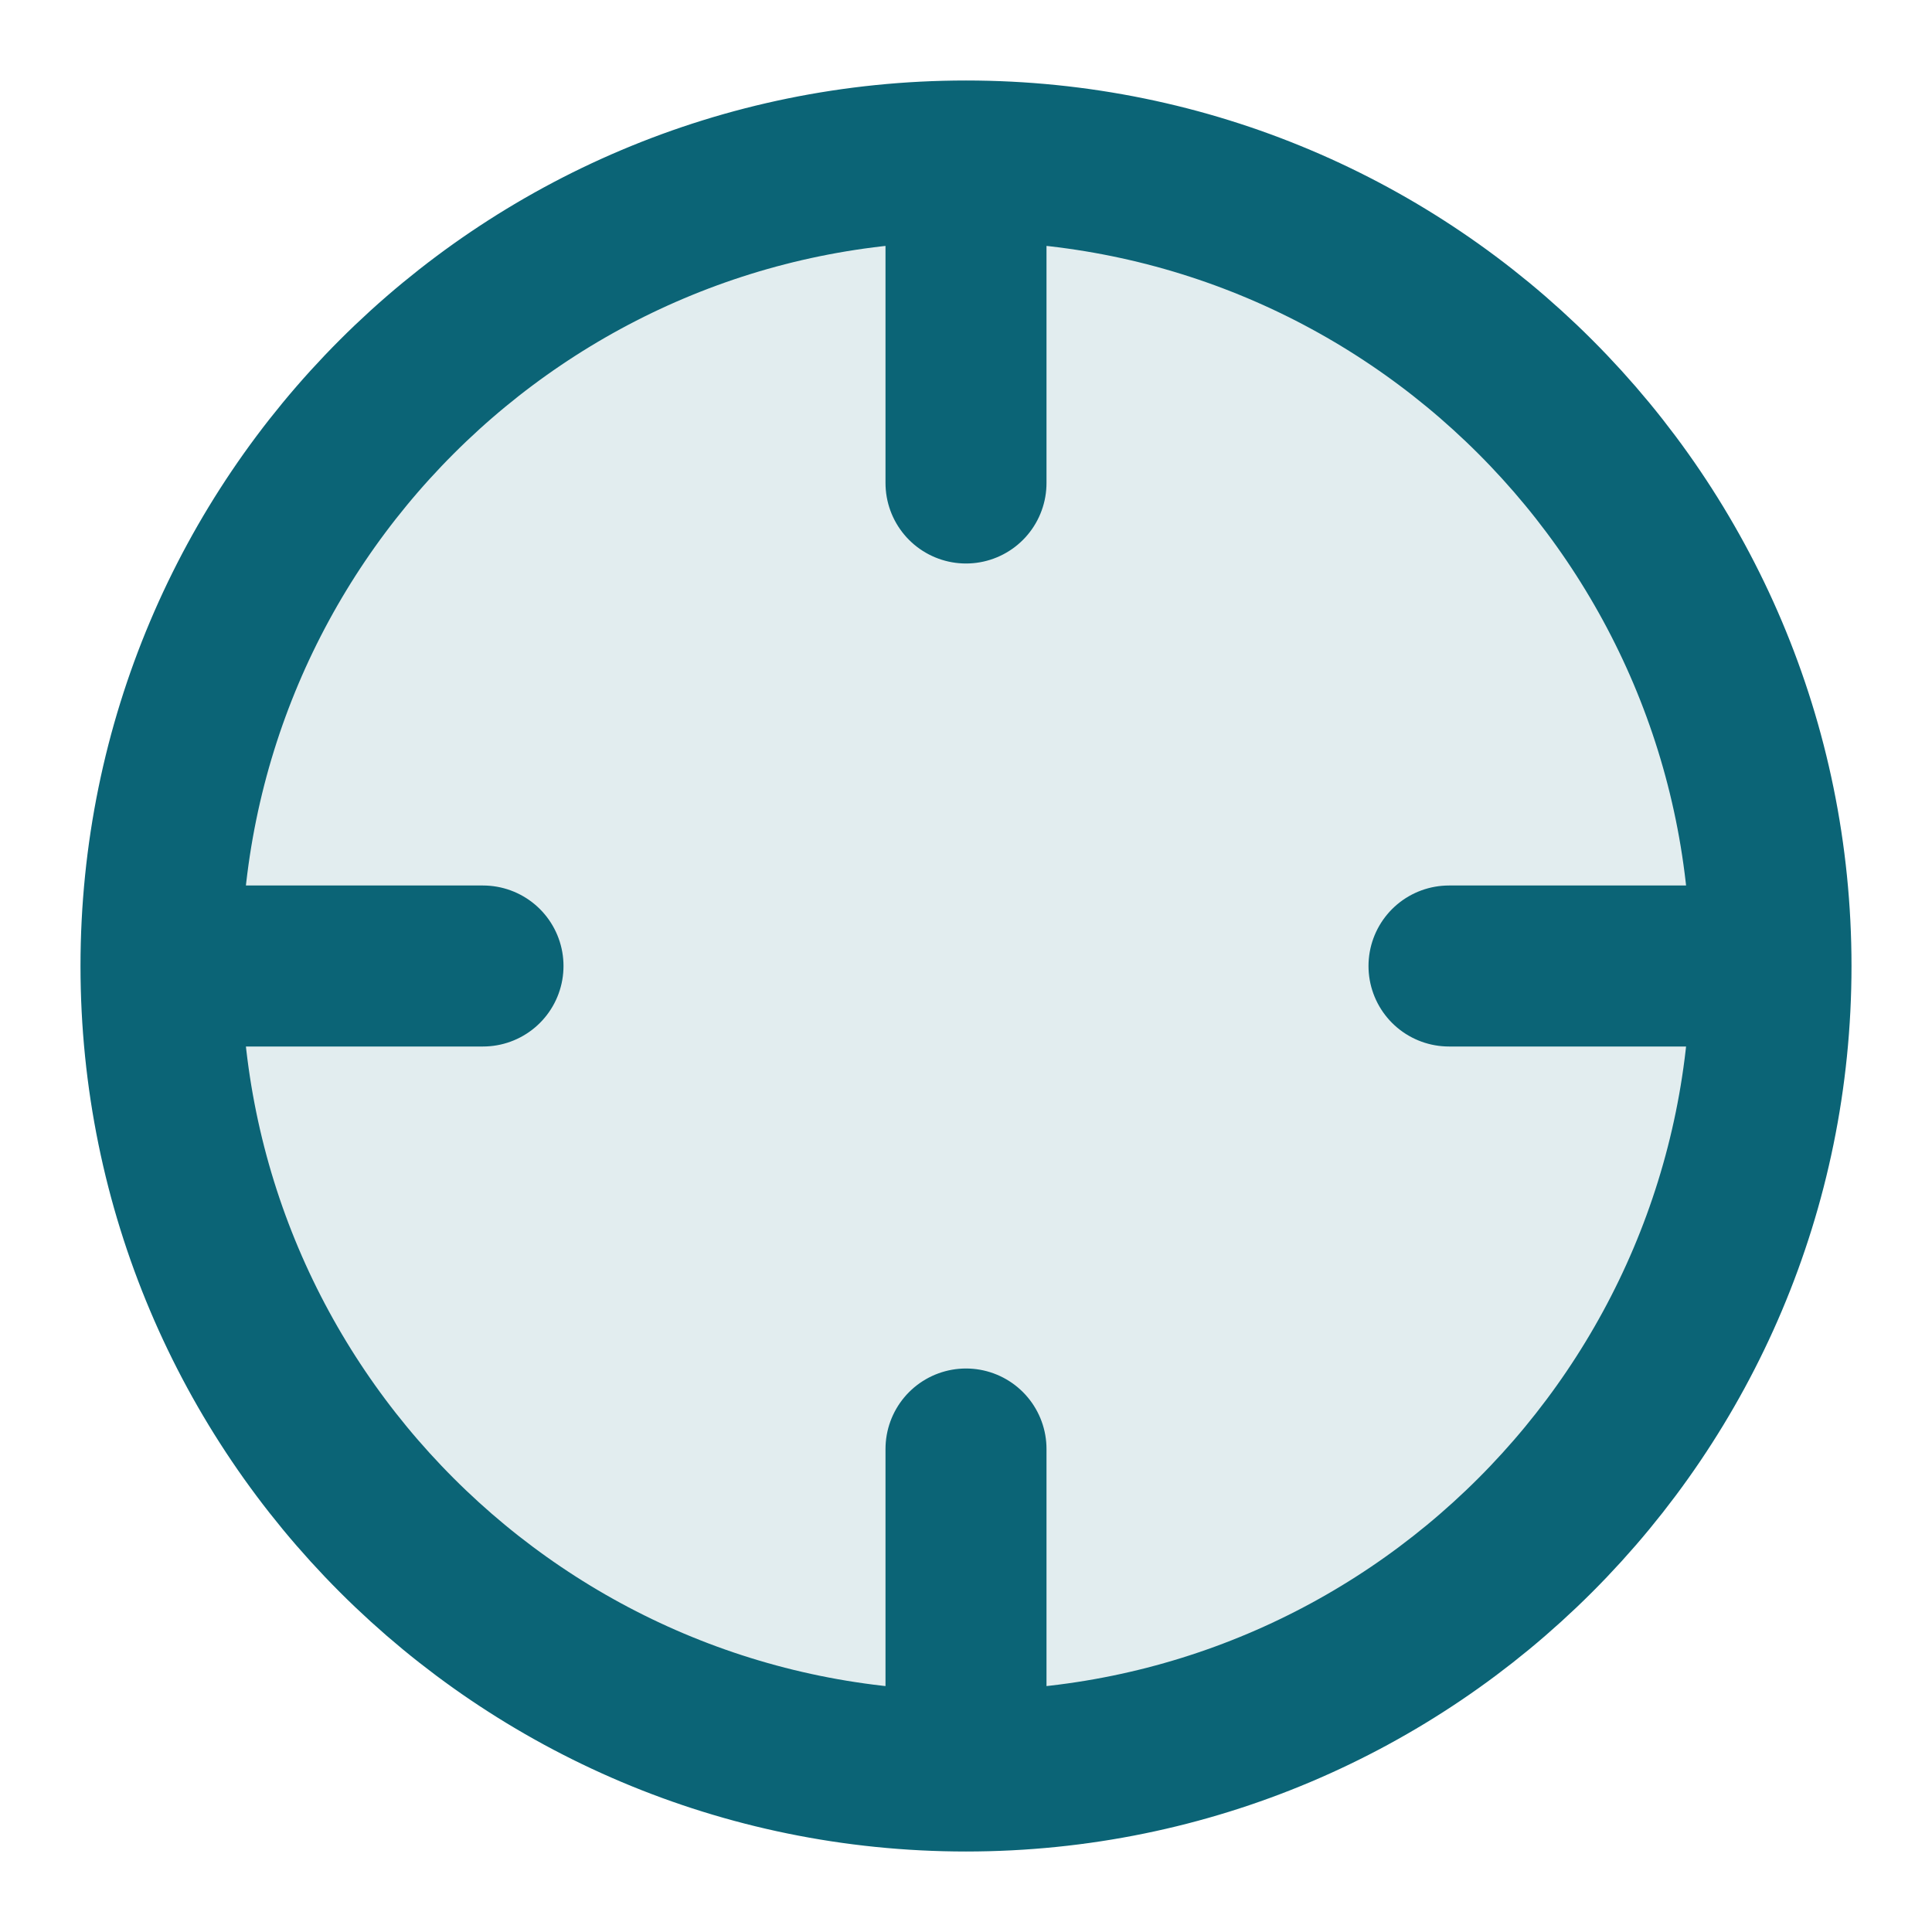
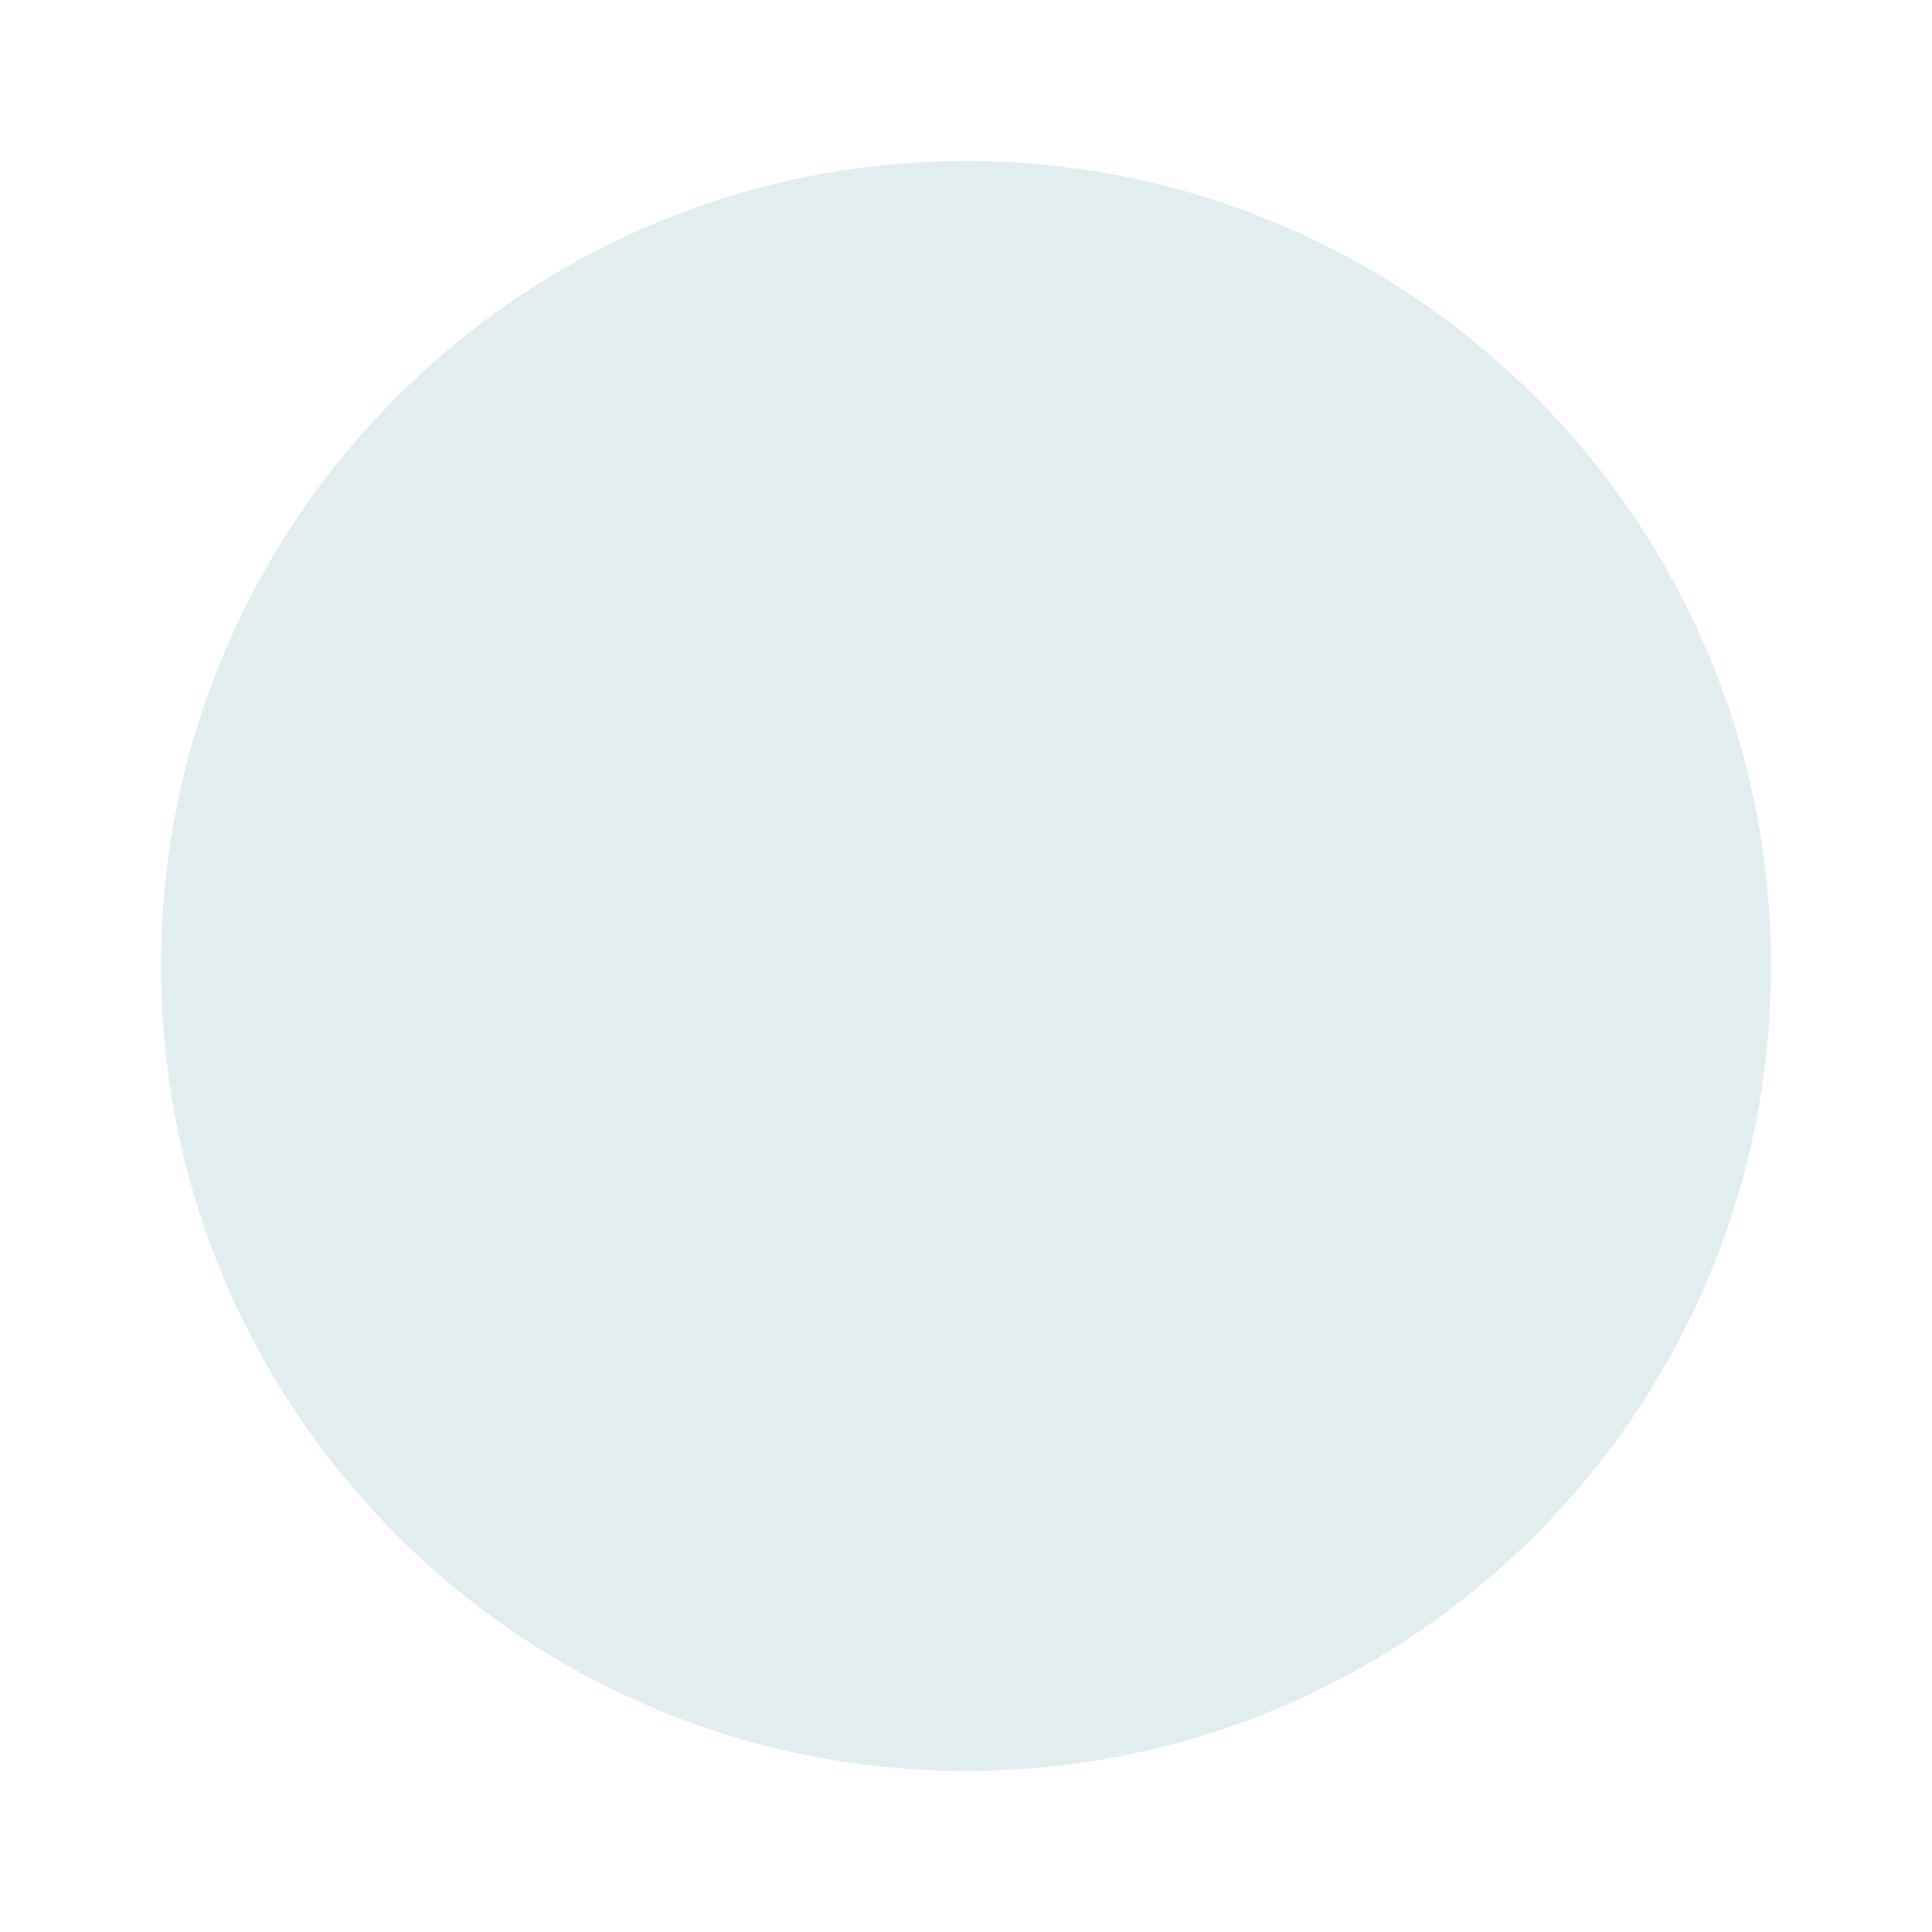
<svg xmlns="http://www.w3.org/2000/svg" width="24" height="24" viewBox="0 0 24 24" fill="none">
  <g id="target-01">
    <path id="Fill" opacity="0.12" d="M12 22C17.523 22 22 17.523 22 12C22 6.477 17.523 2 12 2C6.477 2 2 6.477 2 12C2 17.523 6.477 22 12 22Z" fill="#0B6476" />
-     <path id="Icon" d="M22 12C22 17.523 17.523 22 12 22M22 12C22 6.477 17.523 2 12 2M22 12H18M12 22C6.477 22 2 17.523 2 12M12 22V18M2 12C2 6.477 6.477 2 12 2M2 12H6M12 2V6" stroke="#0B6476" stroke-width="2" stroke-linecap="round" stroke-linejoin="round" />
  </g>
</svg>